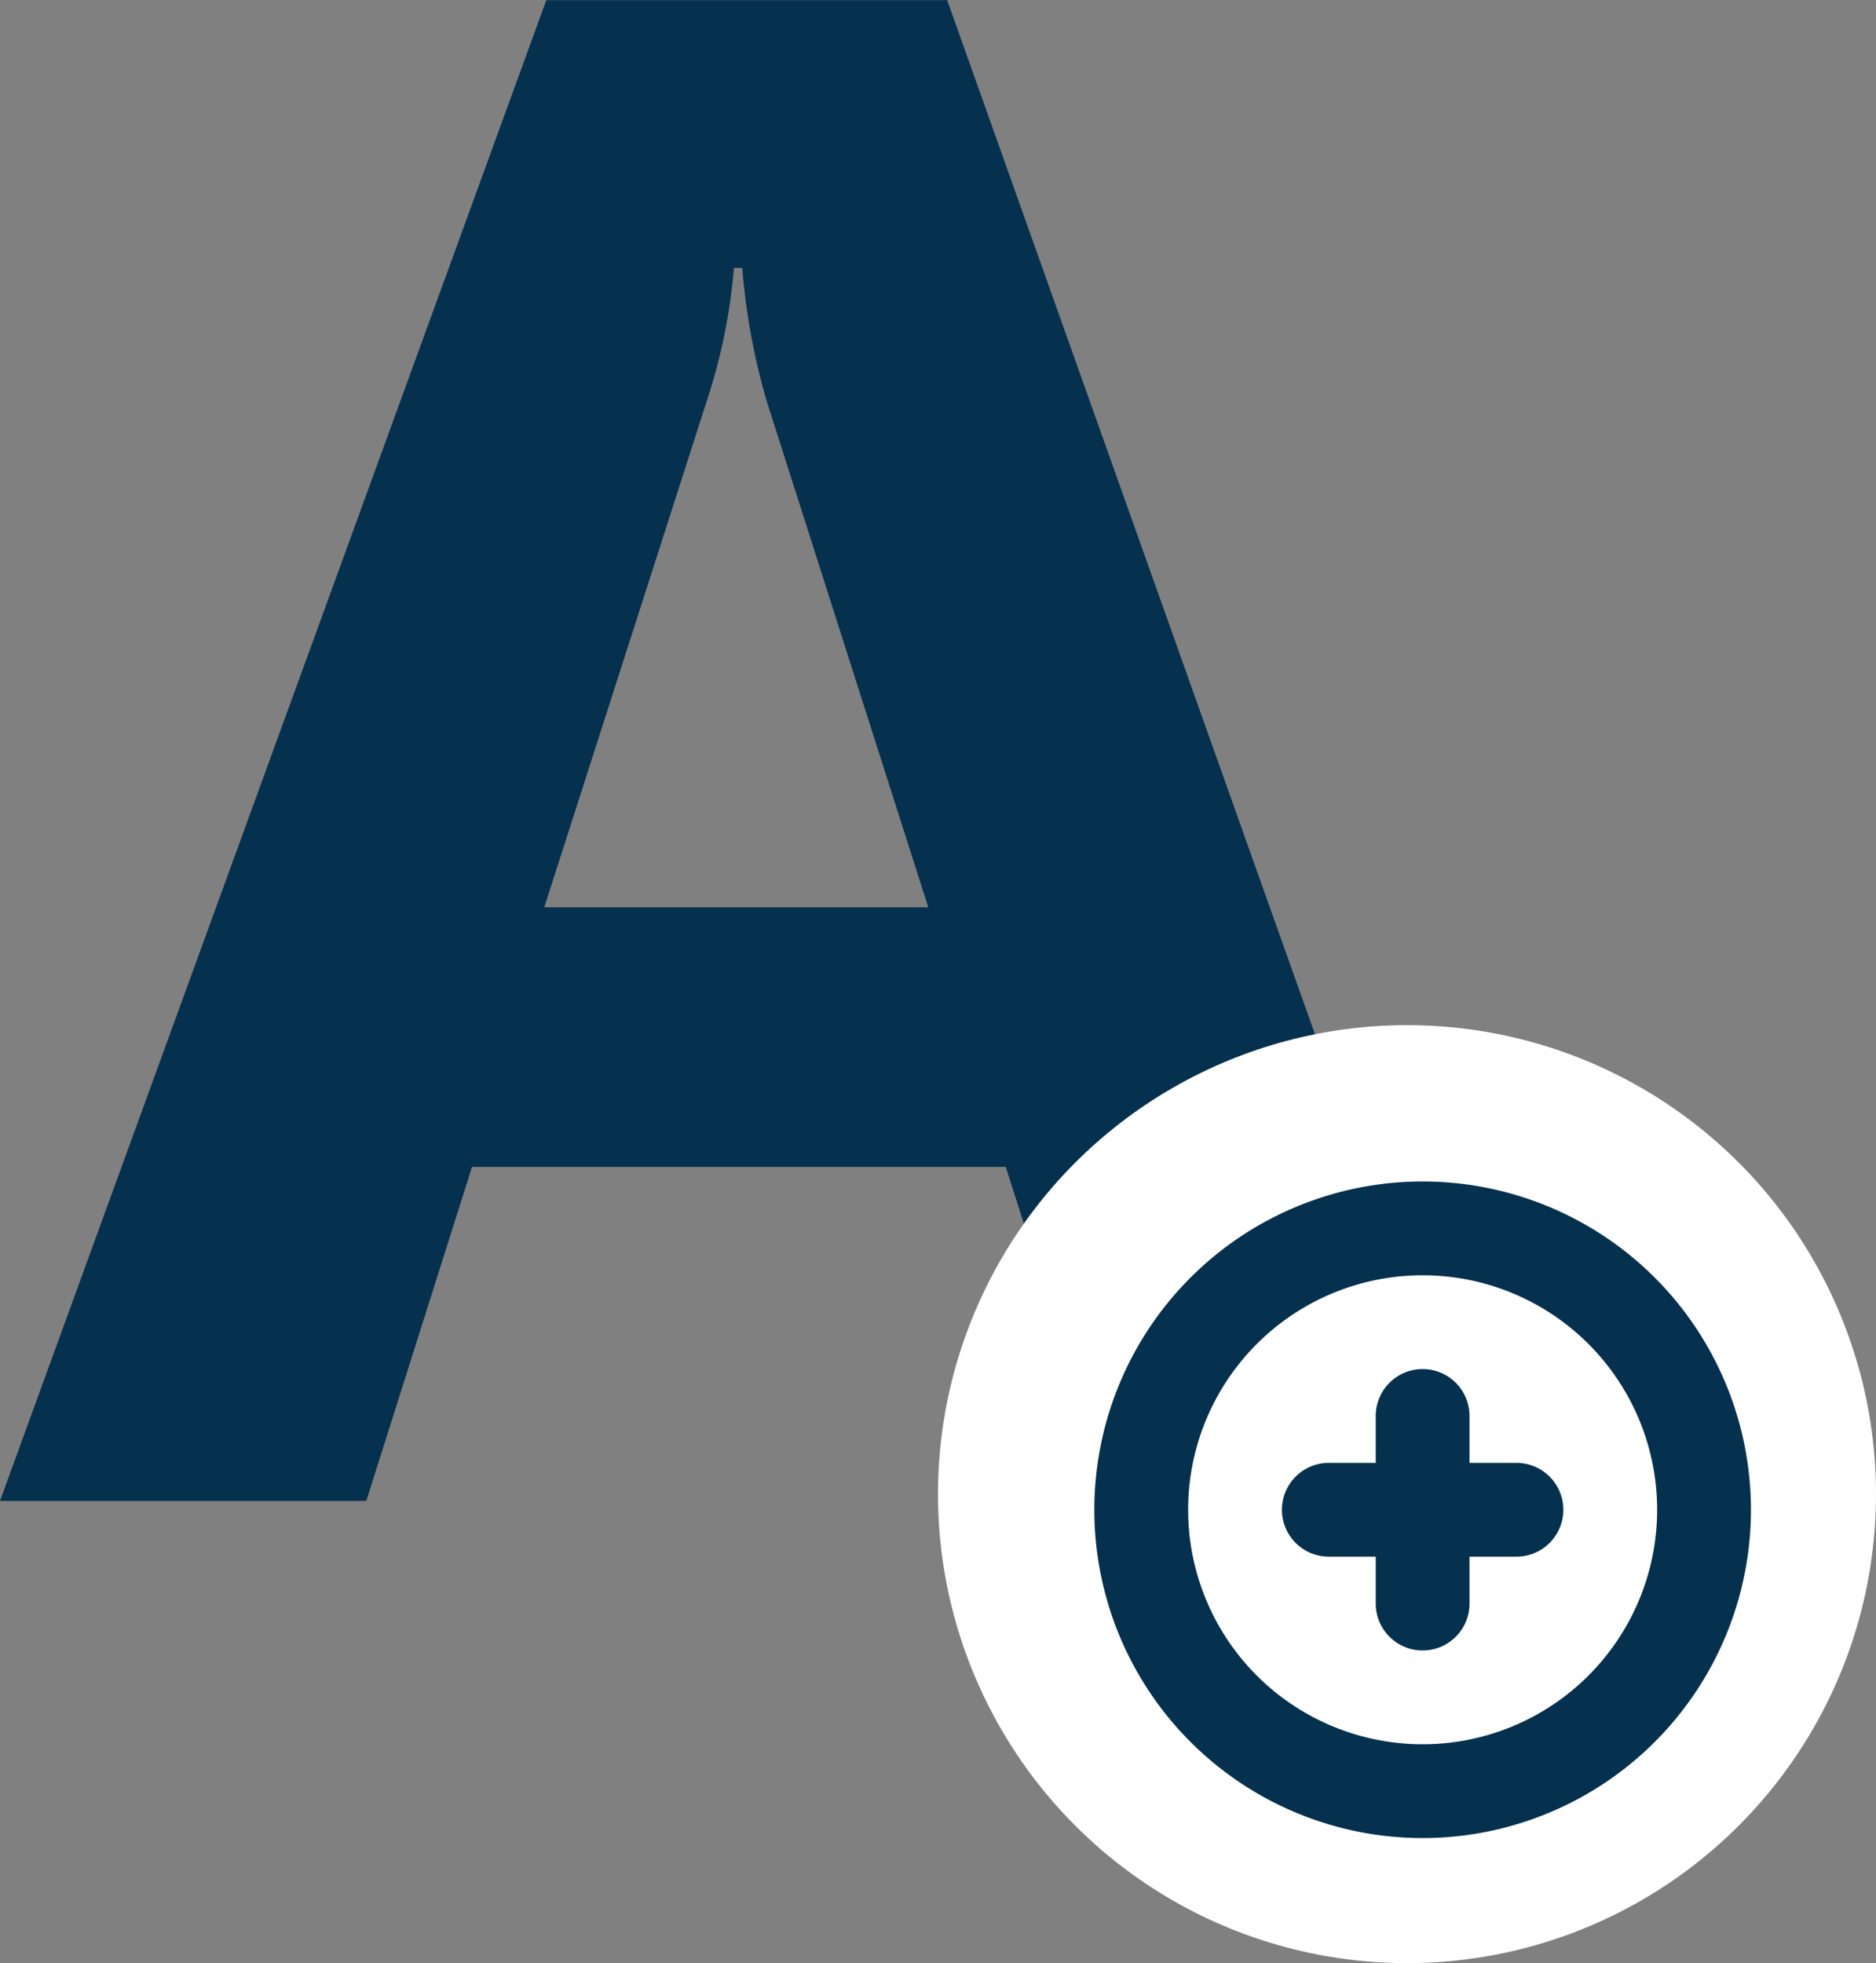
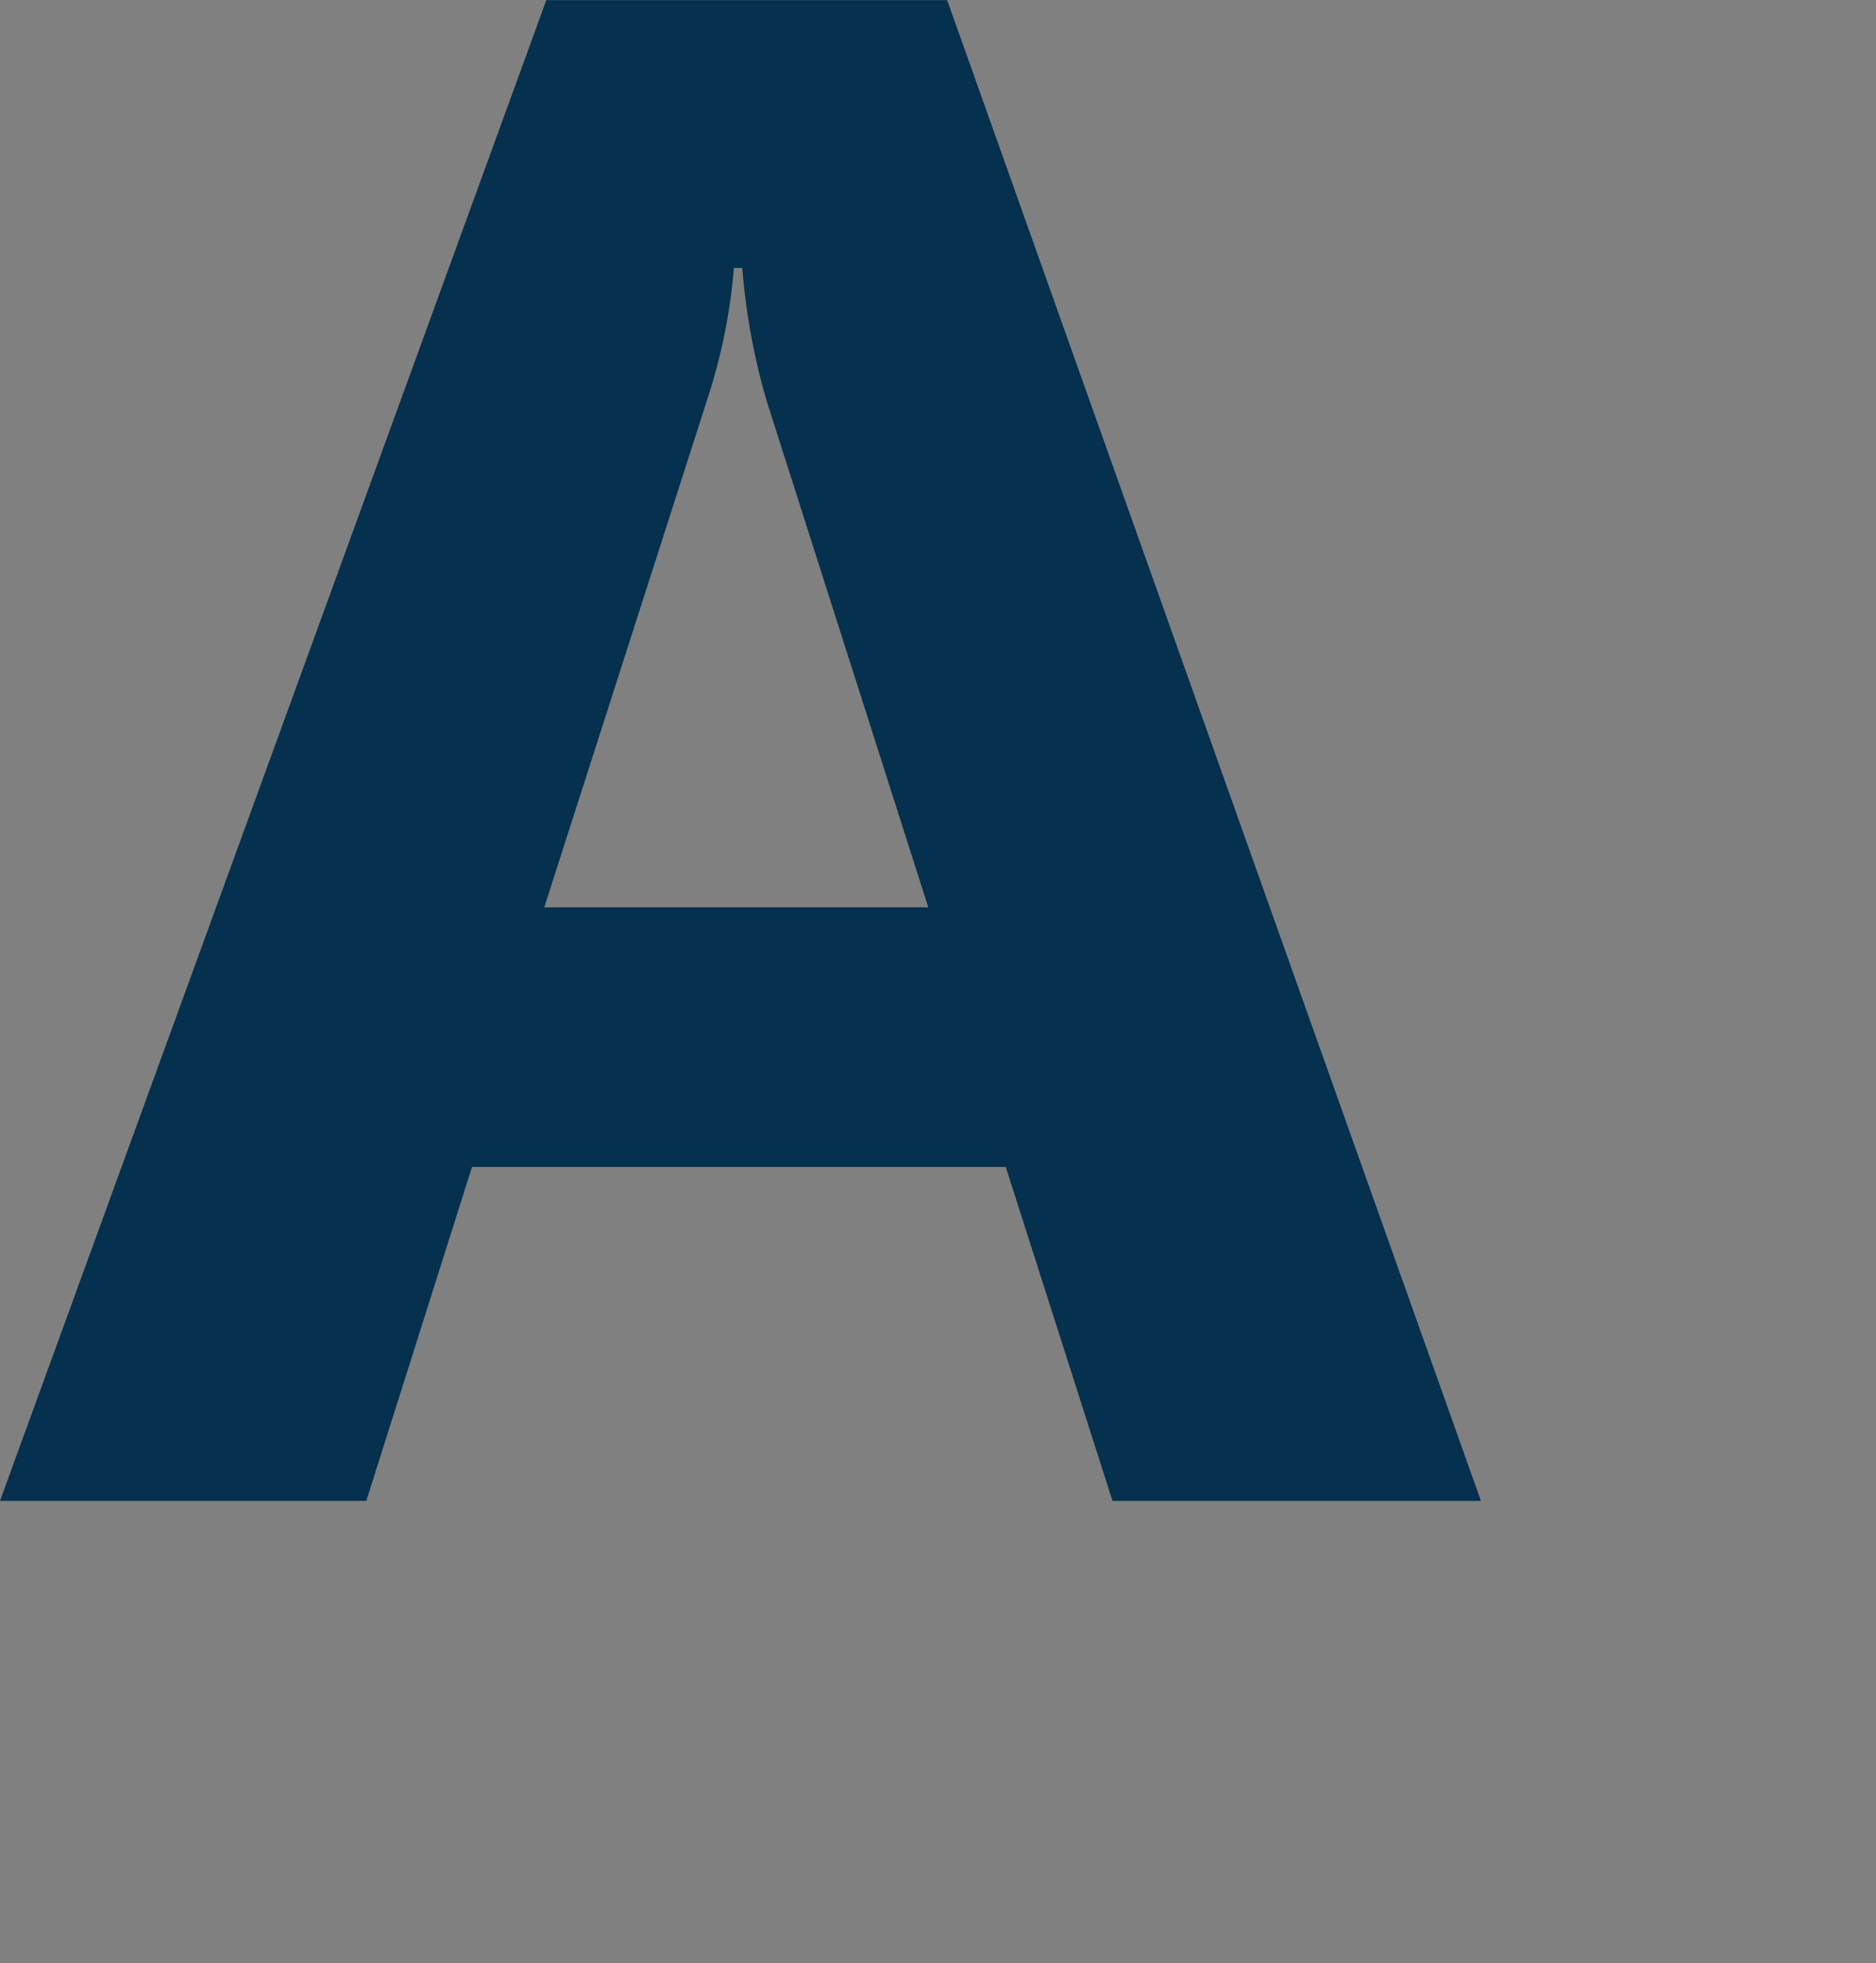
<svg xmlns="http://www.w3.org/2000/svg" width="60" height="62.788" viewBox="0 0 60 62.788">
  <rect x="0" y="0" width="60" height="62.788" fill="#808080" stroke="none" />
  <g id="icon-APLUS" transform="translate(-1445 -1855.212)">
    <path id="Tracé_337" data-name="Tracé 337" d="M41.124,35.4H29.341L25.927,24.719H8.856L5.475,35.4H-6.24l17.473-48h12.82ZM23.45,16.417,18.3.284a21.025,21.025,0,0,1-.8-4.318h-.268A18.308,18.308,0,0,1,16.387.15L11.166,16.417Z" transform="translate(1451.24 1867.816)" fill="#05304e" />
-     <circle id="Ellipse_17" data-name="Ellipse 17" cx="15" cy="15" r="15" transform="translate(1475 1888)" fill="#fff" />
-     <path id="icon-plus-circle" d="M12,22A10,10,0,1,1,22,12,10,10,0,0,1,12,22Zm0-2a8,8,0,1,0-8-8A8,8,0,0,0,12,20Zm1-9h2a1,1,0,0,1,0,2H13v2a1,1,0,0,1-2,0V13H9a1,1,0,0,1,0-2h2V9a1,1,0,0,1,2,0Z" transform="translate(1478.5 1891.5)" fill="#05304e" stroke="#05304e" stroke-width="1" />
  </g>
</svg>